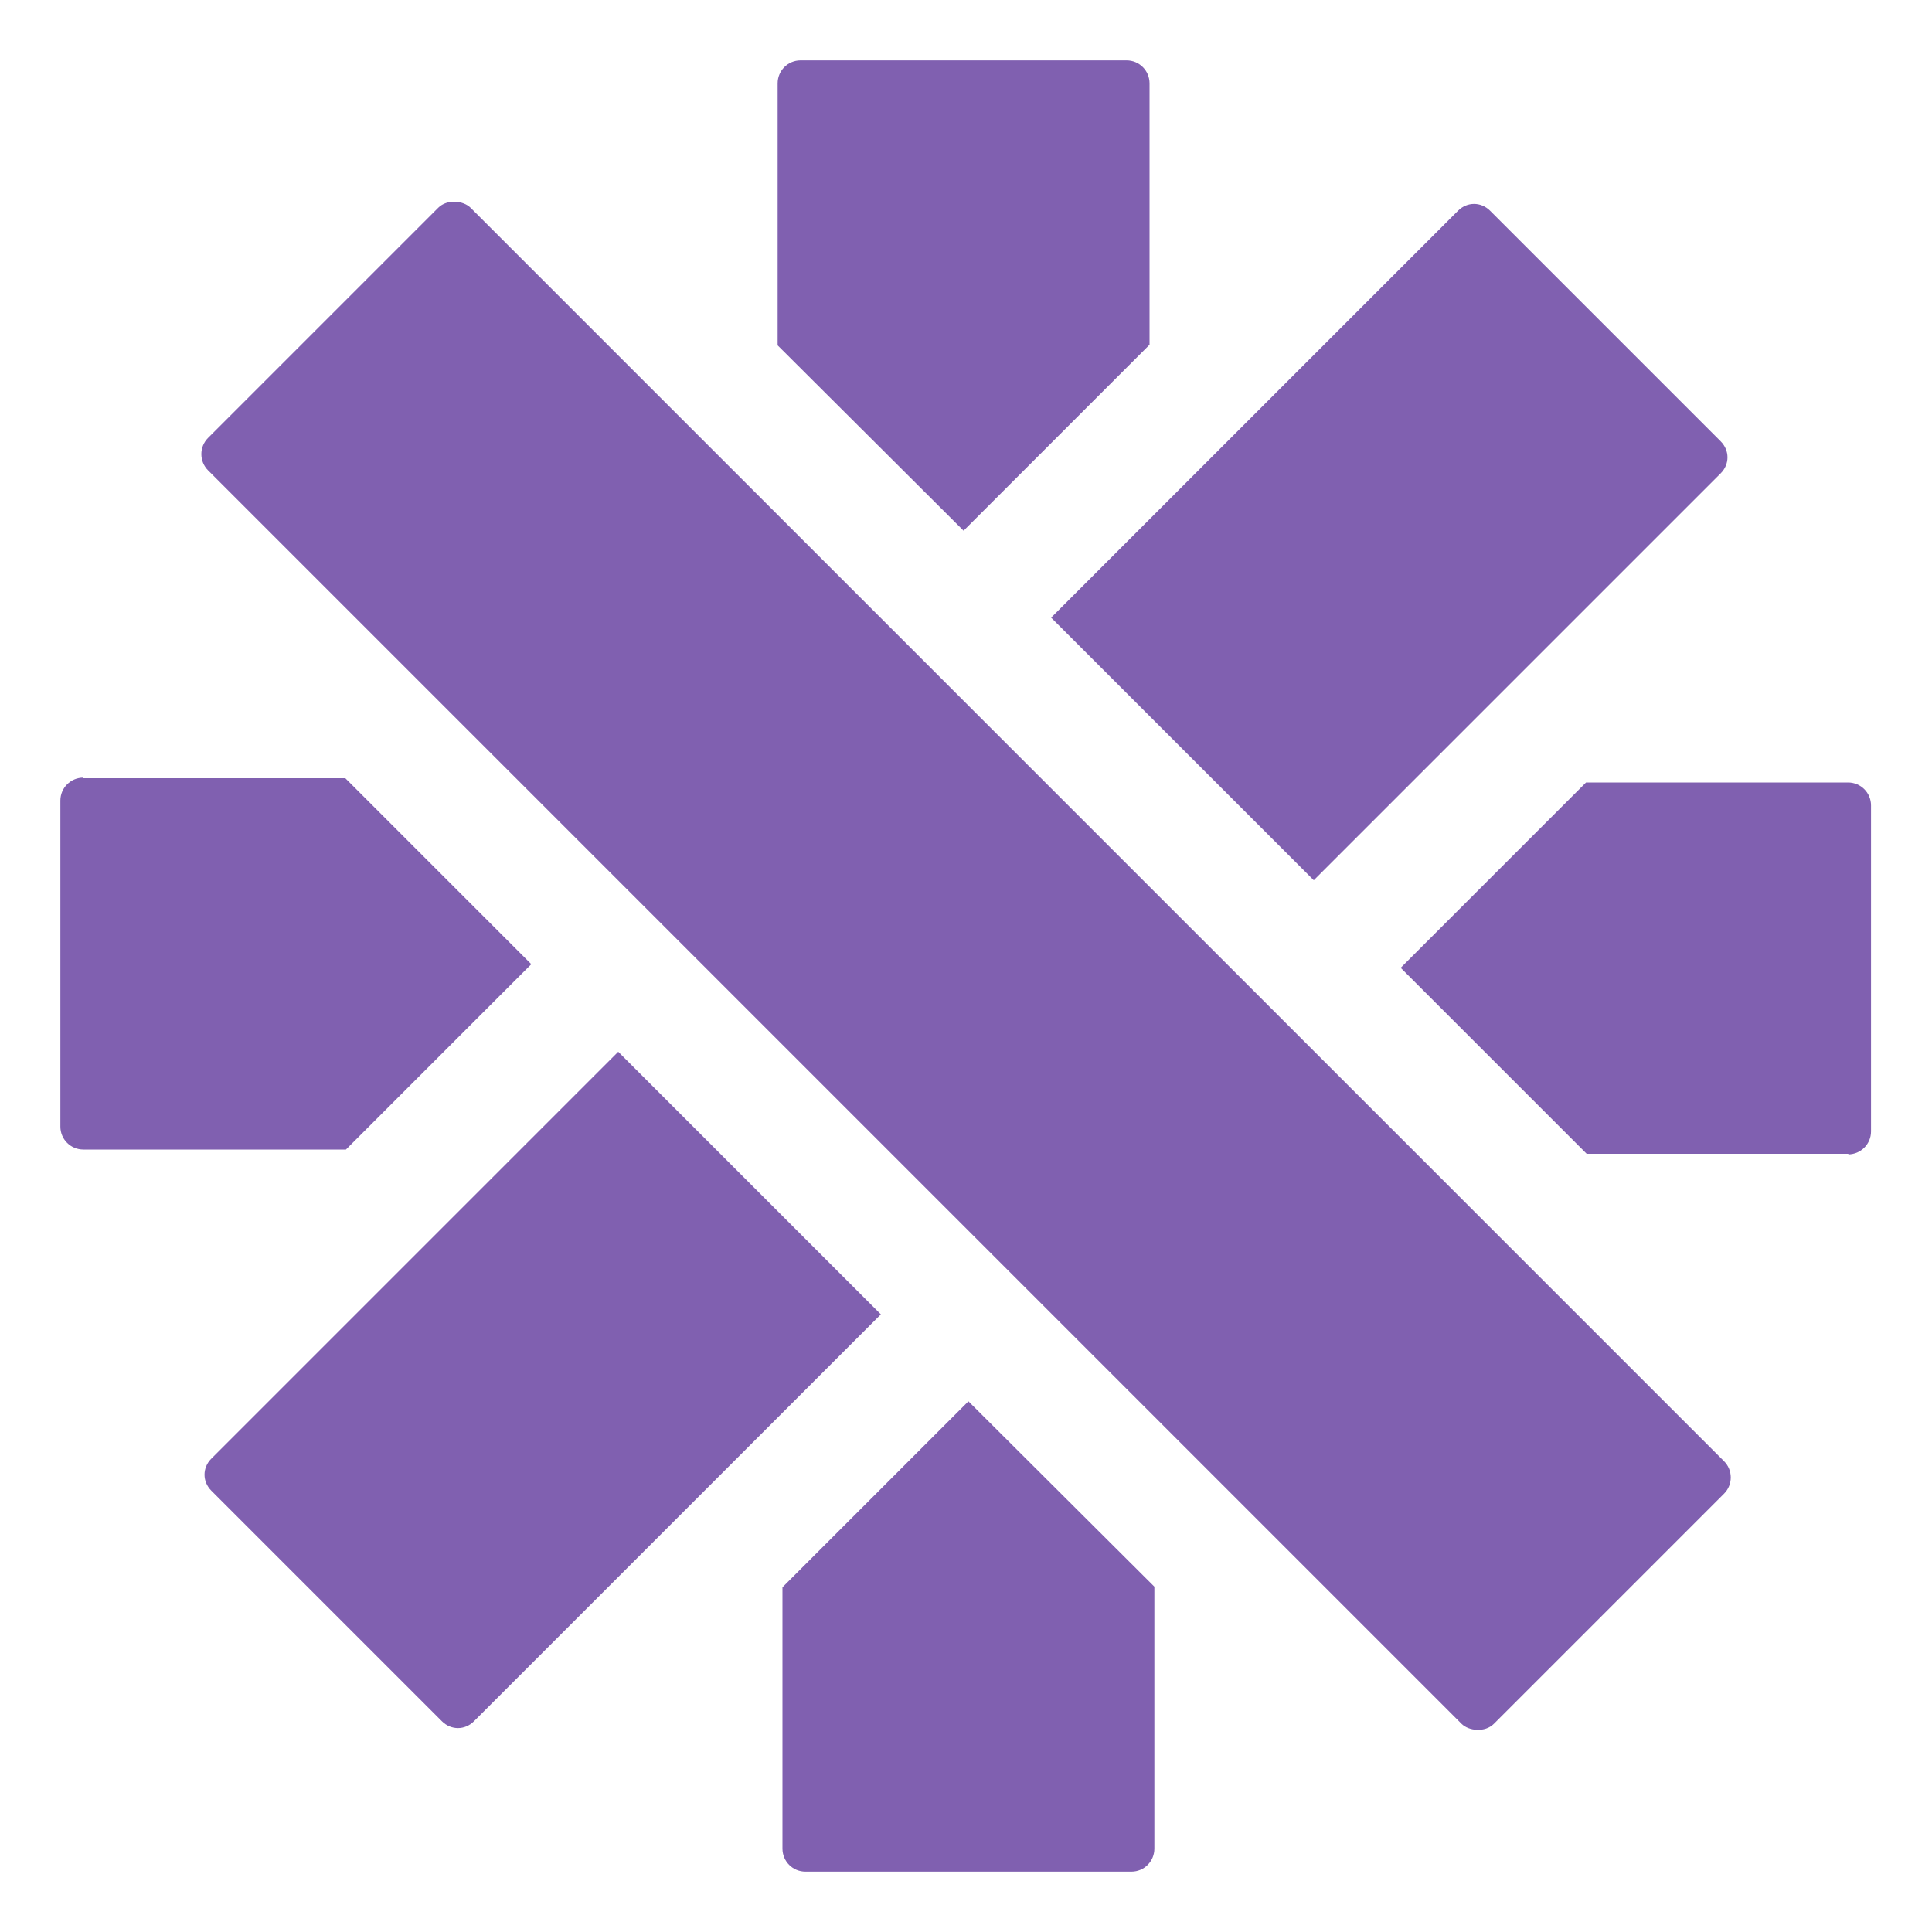
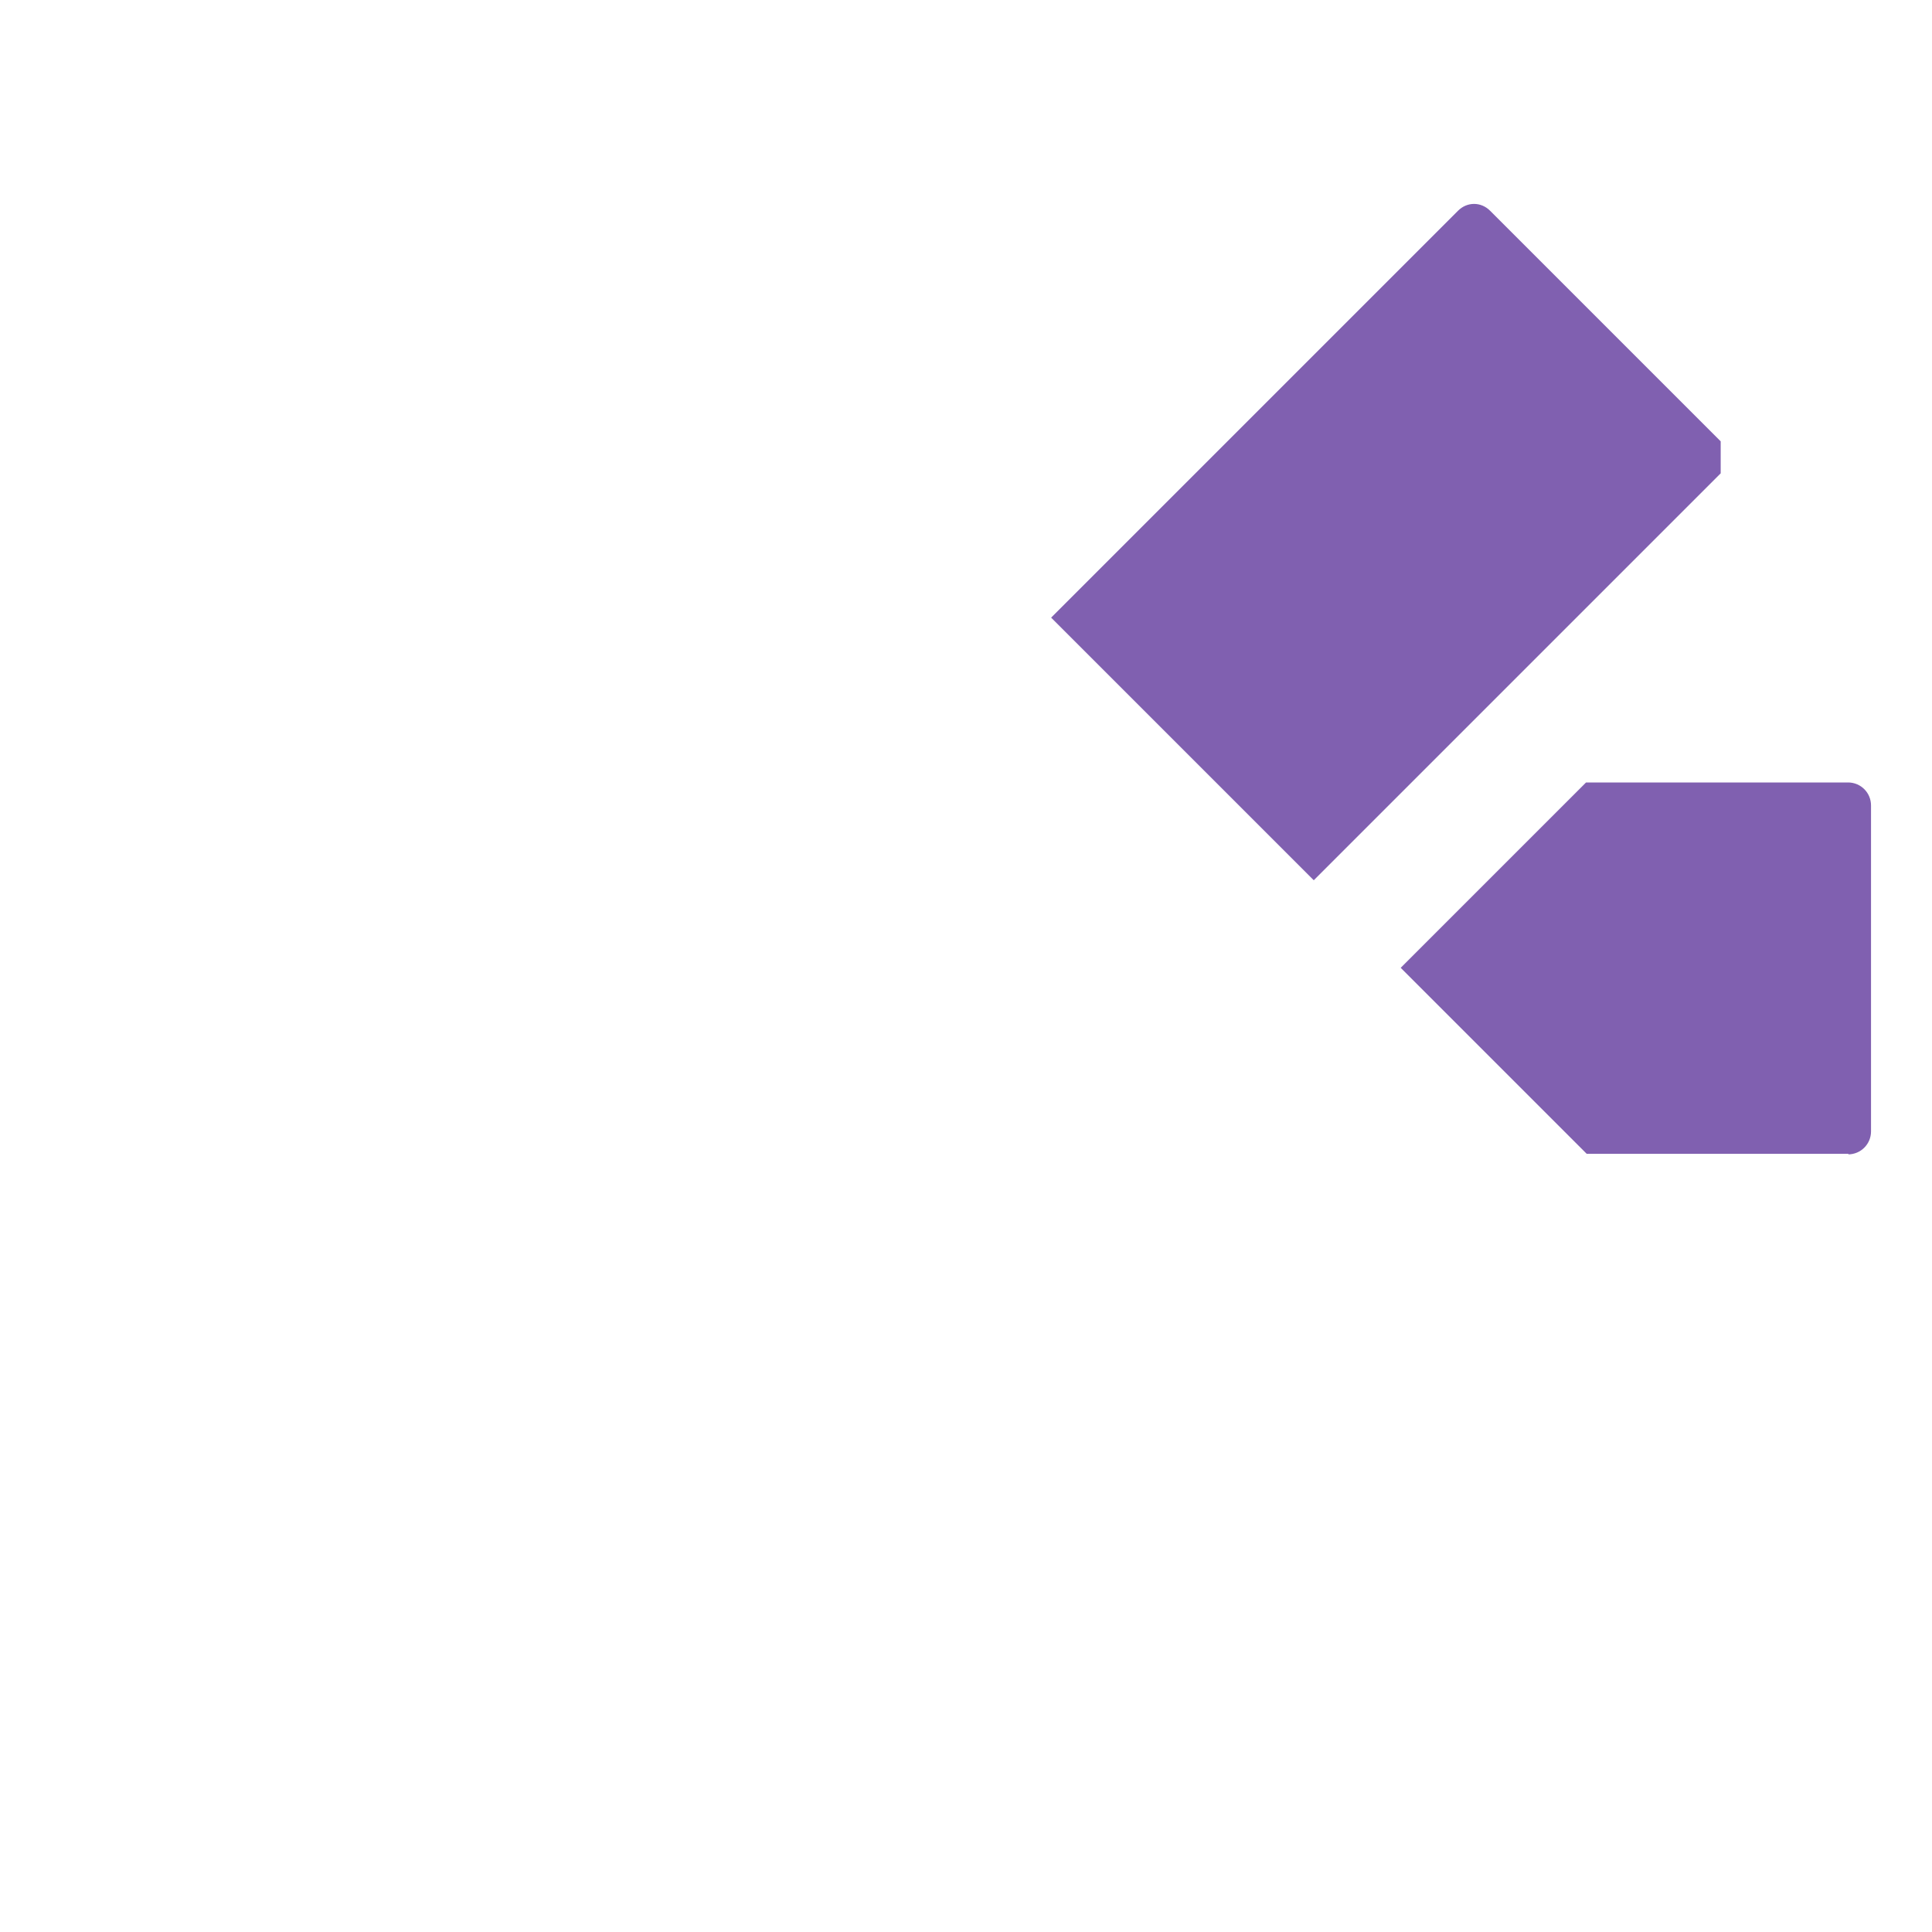
<svg xmlns="http://www.w3.org/2000/svg" viewBox="0 0 32 32" version="1.1" id="Layer_1">
  <defs>
    <style>
      .st0 {
        fill: #8060b0;
      }
    </style>
  </defs>
  <g>
    <g>
-       <path d="M19.03,5.72l-3.07,3.07-3.08-3.07V1.38c0-.21.17-.38.38-.38h5.4c.21,0,.38.17.38.38v4.34Z" class="st0" />
      <path d="M30.62,19.11h-4.34s-3.08-3.08-3.08-3.08l3.07-3.07h4.34c.21,0,.38.17.38.38v5.4c0,.21-.17.38-.38.38Z" class="st0" />
-       <path d="M28.5,7.84l-6.74,6.74-4.35-4.35,6.74-6.74c.15-.15.38-.15.53,0l3.82,3.82c.15.15.15.38,0,.53Z" class="st0" />
+       <path d="M28.5,7.84l-6.74,6.74-4.35-4.35,6.74-6.74c.15-.15.38-.15.53,0l3.82,3.82Z" class="st0" />
    </g>
    <g>
-       <path d="M12.97,26.28l3.07-3.07,3.08,3.07v4.34c0,.21-.17.38-.38.38h-5.4c-.21,0-.38-.17-.38-.38v-4.34Z" class="st0" />
-       <path d="M1.38,12.89h4.34s3.08,3.08,3.08,3.08l-3.07,3.07H1.38c-.21,0-.38-.17-.38-.38v-5.4c0-.21.17-.38.38-.38Z" class="st0" />
-       <path d="M3.5,24.16l6.74-6.74,4.35,4.35-6.74,6.74c-.15.15-.38.15-.53,0l-3.82-3.82c-.15-.15-.15-.38,0-.53Z" class="st0" />
-     </g>
+       </g>
  </g>
-   <rect transform="translate(-6.63 16) rotate(-45)" ry=".38" rx=".38" height="30.12" width="6.15" y=".94" x="12.93" class="st0" />
</svg>